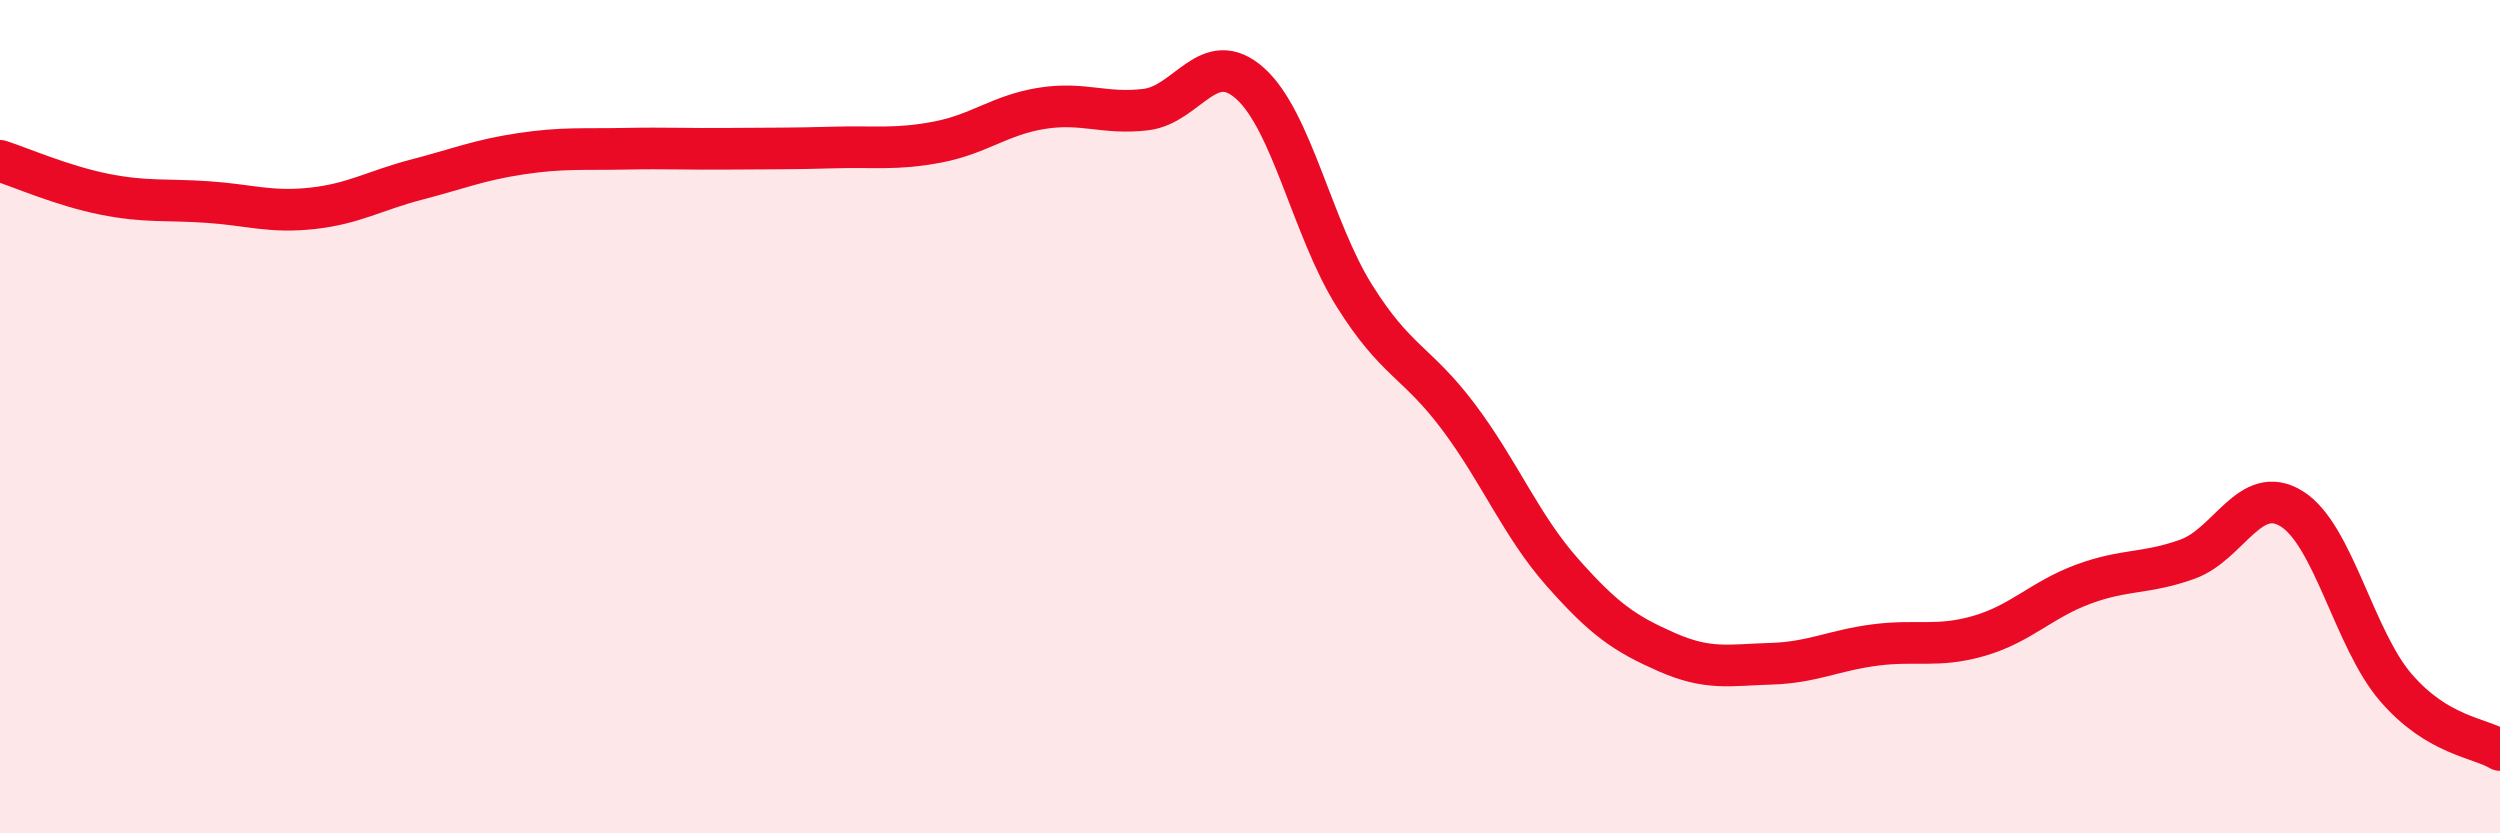
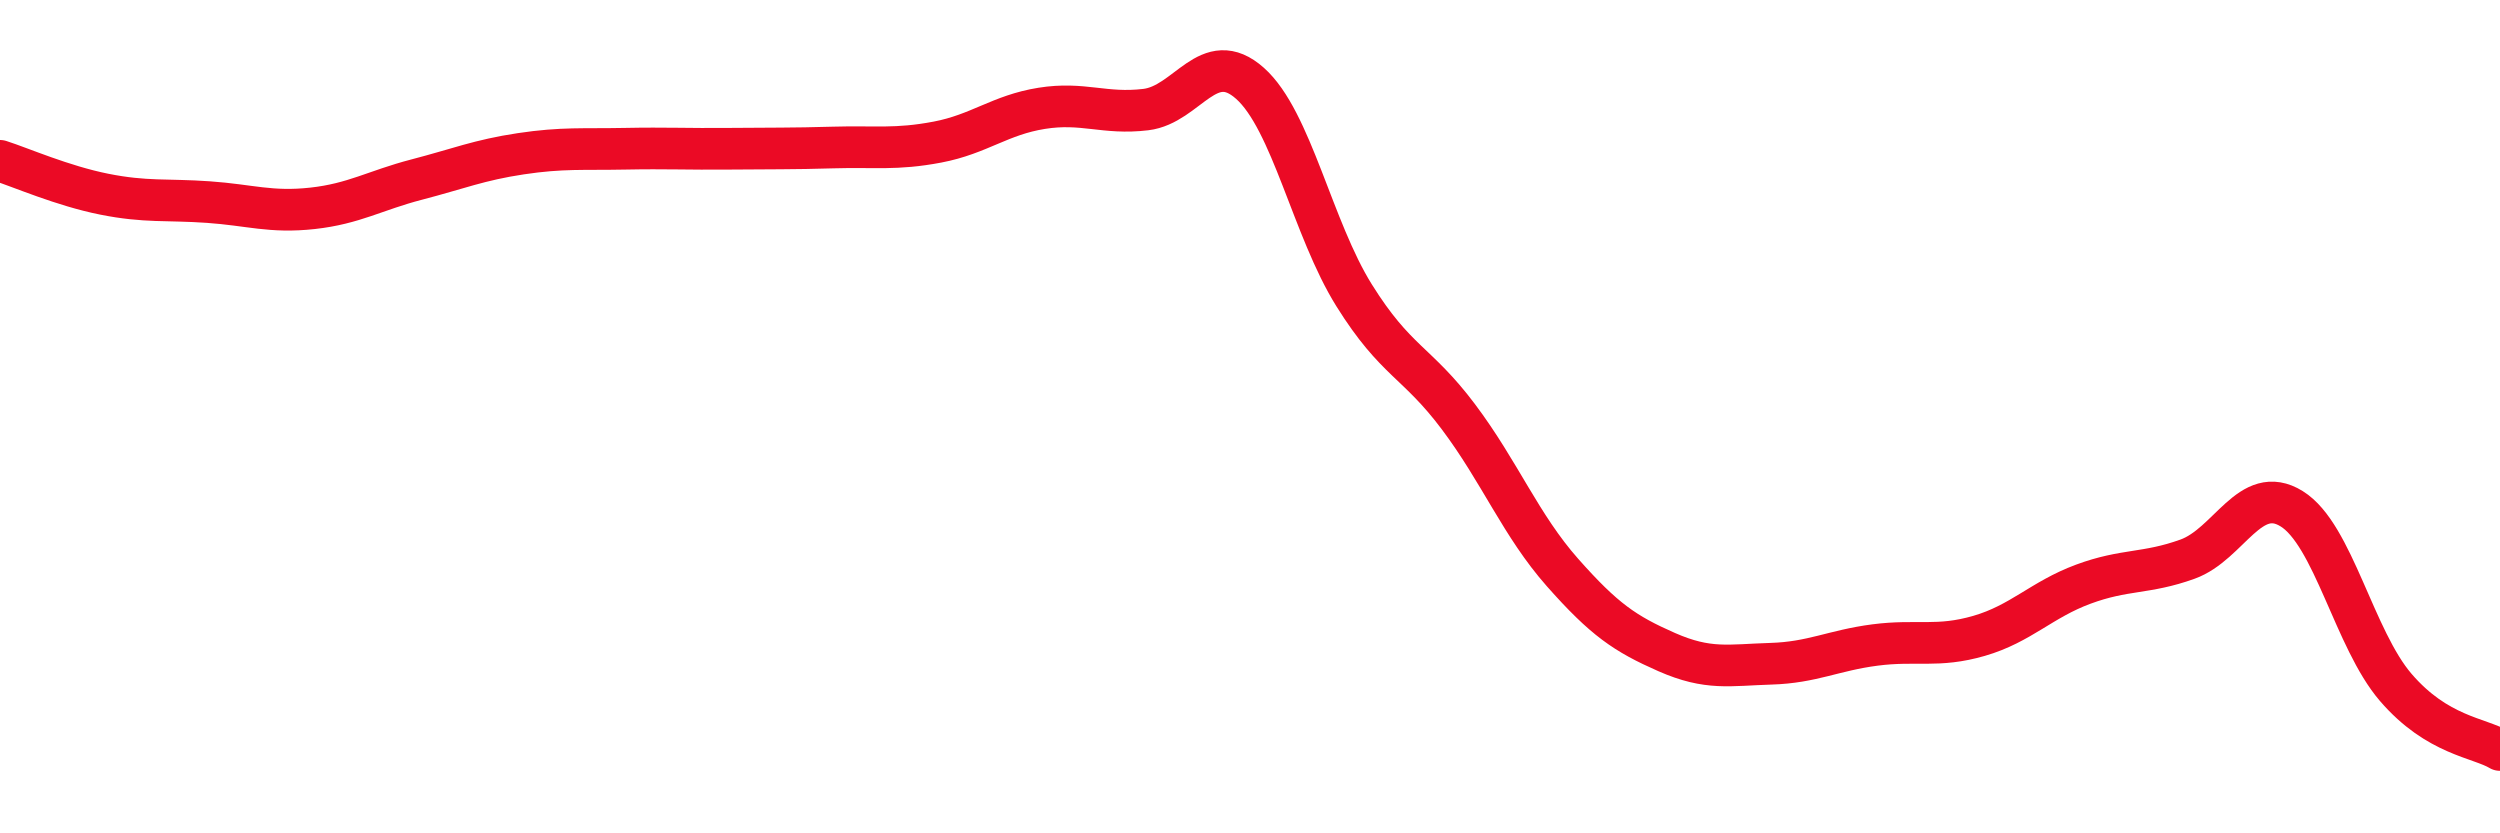
<svg xmlns="http://www.w3.org/2000/svg" width="60" height="20" viewBox="0 0 60 20">
-   <path d="M 0,3.86 C 0.5,4.02 1.5,4.46 2.5,4.66 C 3.5,4.86 4,4.78 5,4.85 C 6,4.92 6.5,5.11 7.5,5 C 8.5,4.89 9,4.57 10,4.31 C 11,4.05 11.5,3.84 12.5,3.69 C 13.5,3.54 14,3.59 15,3.57 C 16,3.55 16.5,3.58 17.5,3.57 C 18.5,3.56 19,3.57 20,3.54 C 21,3.51 21.5,3.6 22.5,3.41 C 23.5,3.22 24,2.76 25,2.6 C 26,2.44 26.5,2.75 27.5,2.63 C 28.5,2.51 29,1.11 30,2 C 31,2.89 31.5,5.49 32.5,7.09 C 33.5,8.69 34,8.67 35,10 C 36,11.33 36.5,12.61 37.5,13.74 C 38.5,14.87 39,15.21 40,15.65 C 41,16.09 41.5,15.96 42.5,15.93 C 43.5,15.9 44,15.61 45,15.48 C 46,15.35 46.5,15.55 47.5,15.26 C 48.5,14.97 49,14.39 50,14.02 C 51,13.65 51.5,13.78 52.5,13.42 C 53.5,13.06 54,11.59 55,12.21 C 56,12.83 56.5,15.34 57.5,16.5 C 58.5,17.66 59.5,17.7 60,18L60 20L0 20Z" fill="#EB0A25" opacity="0.1" stroke-linecap="round" stroke-linejoin="round" />
  <path d="M 0,3.86 C 0.5,4.02 1.5,4.46 2.5,4.66 C 3.5,4.86 4,4.78 5,4.85 C 6,4.92 6.5,5.11 7.5,5 C 8.5,4.89 9,4.57 10,4.31 C 11,4.05 11.5,3.84 12.5,3.69 C 13.5,3.54 14,3.59 15,3.57 C 16,3.55 16.5,3.58 17.5,3.57 C 18.5,3.56 19,3.57 20,3.54 C 21,3.51 21.5,3.6 22.5,3.41 C 23.5,3.22 24,2.76 25,2.6 C 26,2.44 26.5,2.75 27.5,2.63 C 28.5,2.51 29,1.11 30,2 C 31,2.89 31.5,5.49 32.5,7.09 C 33.5,8.69 34,8.67 35,10 C 36,11.33 36.5,12.61 37.5,13.74 C 38.5,14.87 39,15.21 40,15.65 C 41,16.09 41.5,15.96 42.5,15.93 C 43.5,15.9 44,15.61 45,15.48 C 46,15.35 46.5,15.55 47.5,15.26 C 48.5,14.97 49,14.39 50,14.02 C 51,13.65 51.5,13.78 52.5,13.42 C 53.5,13.06 54,11.59 55,12.21 C 56,12.83 56.5,15.34 57.5,16.5 C 58.5,17.66 59.5,17.7 60,18" stroke="#EB0A25" stroke-width="1" fill="none" stroke-linecap="round" stroke-linejoin="round" />
</svg>